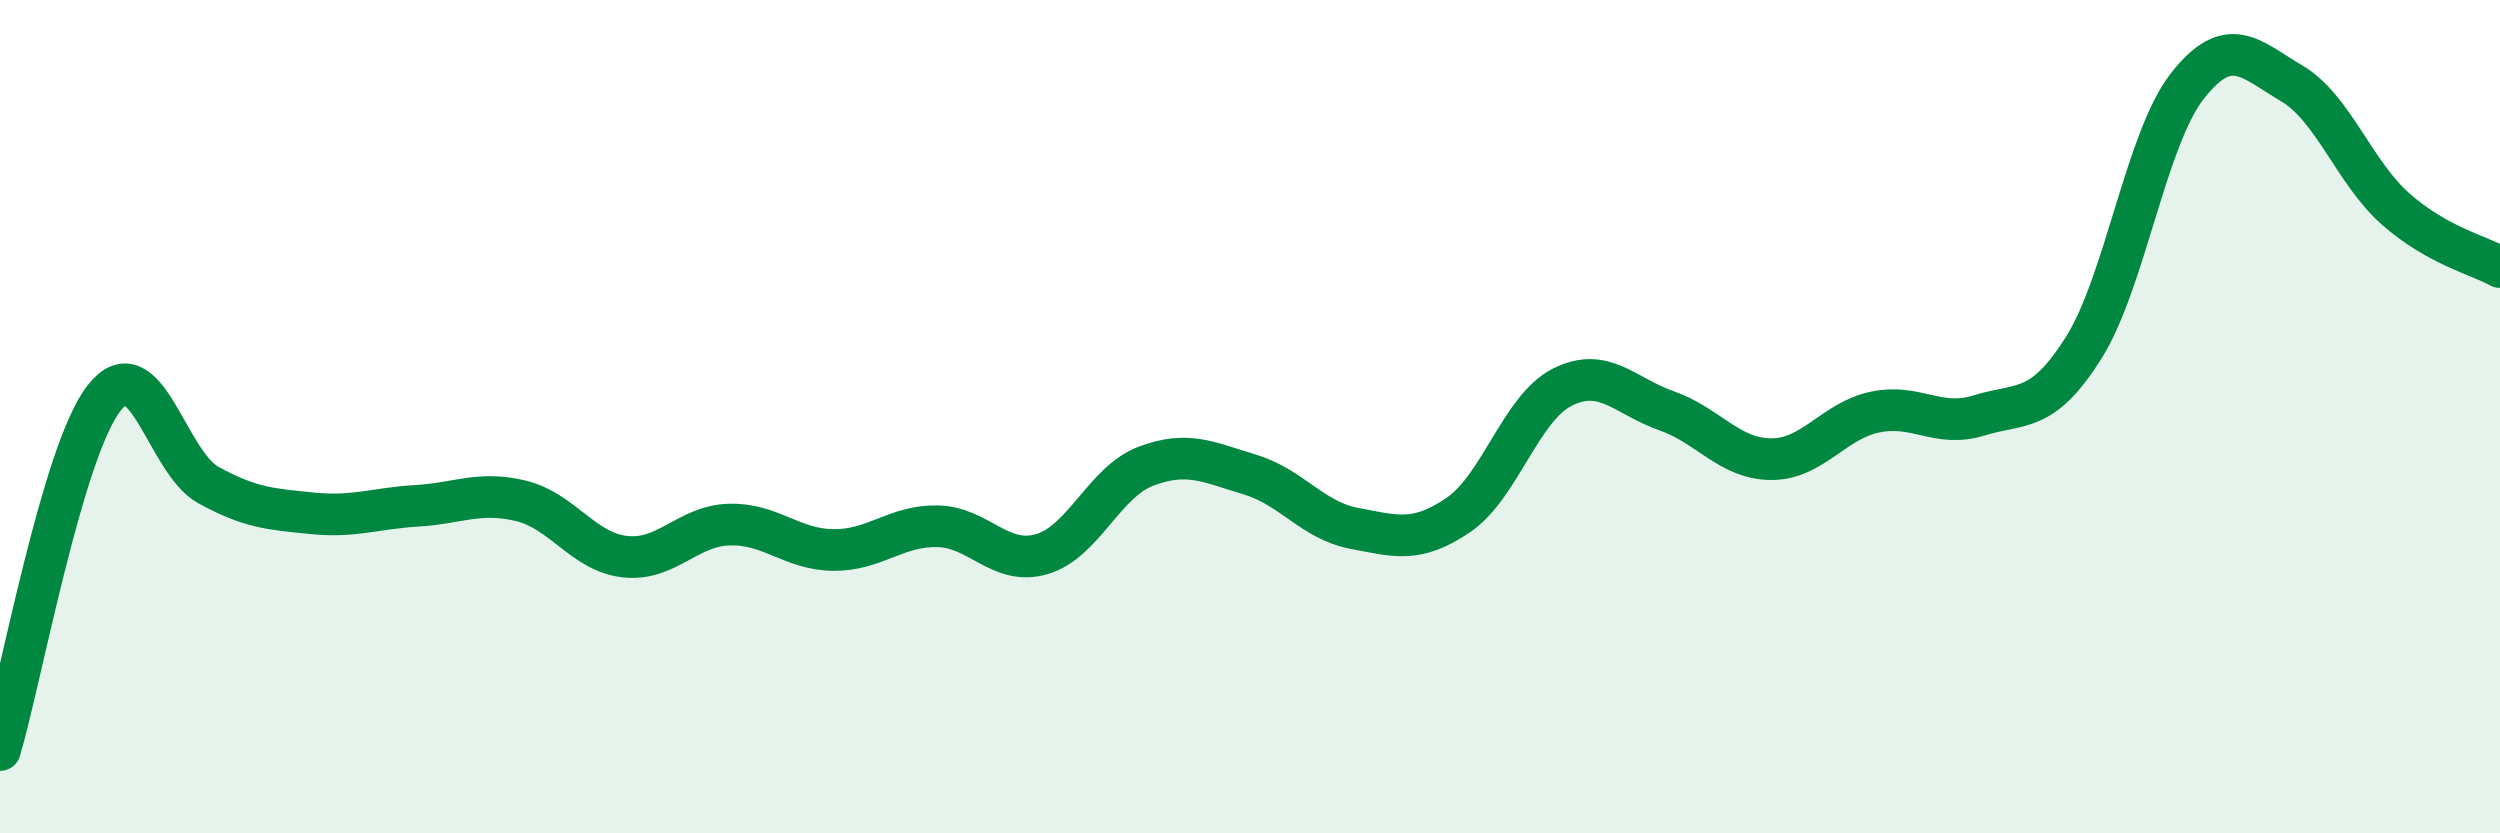
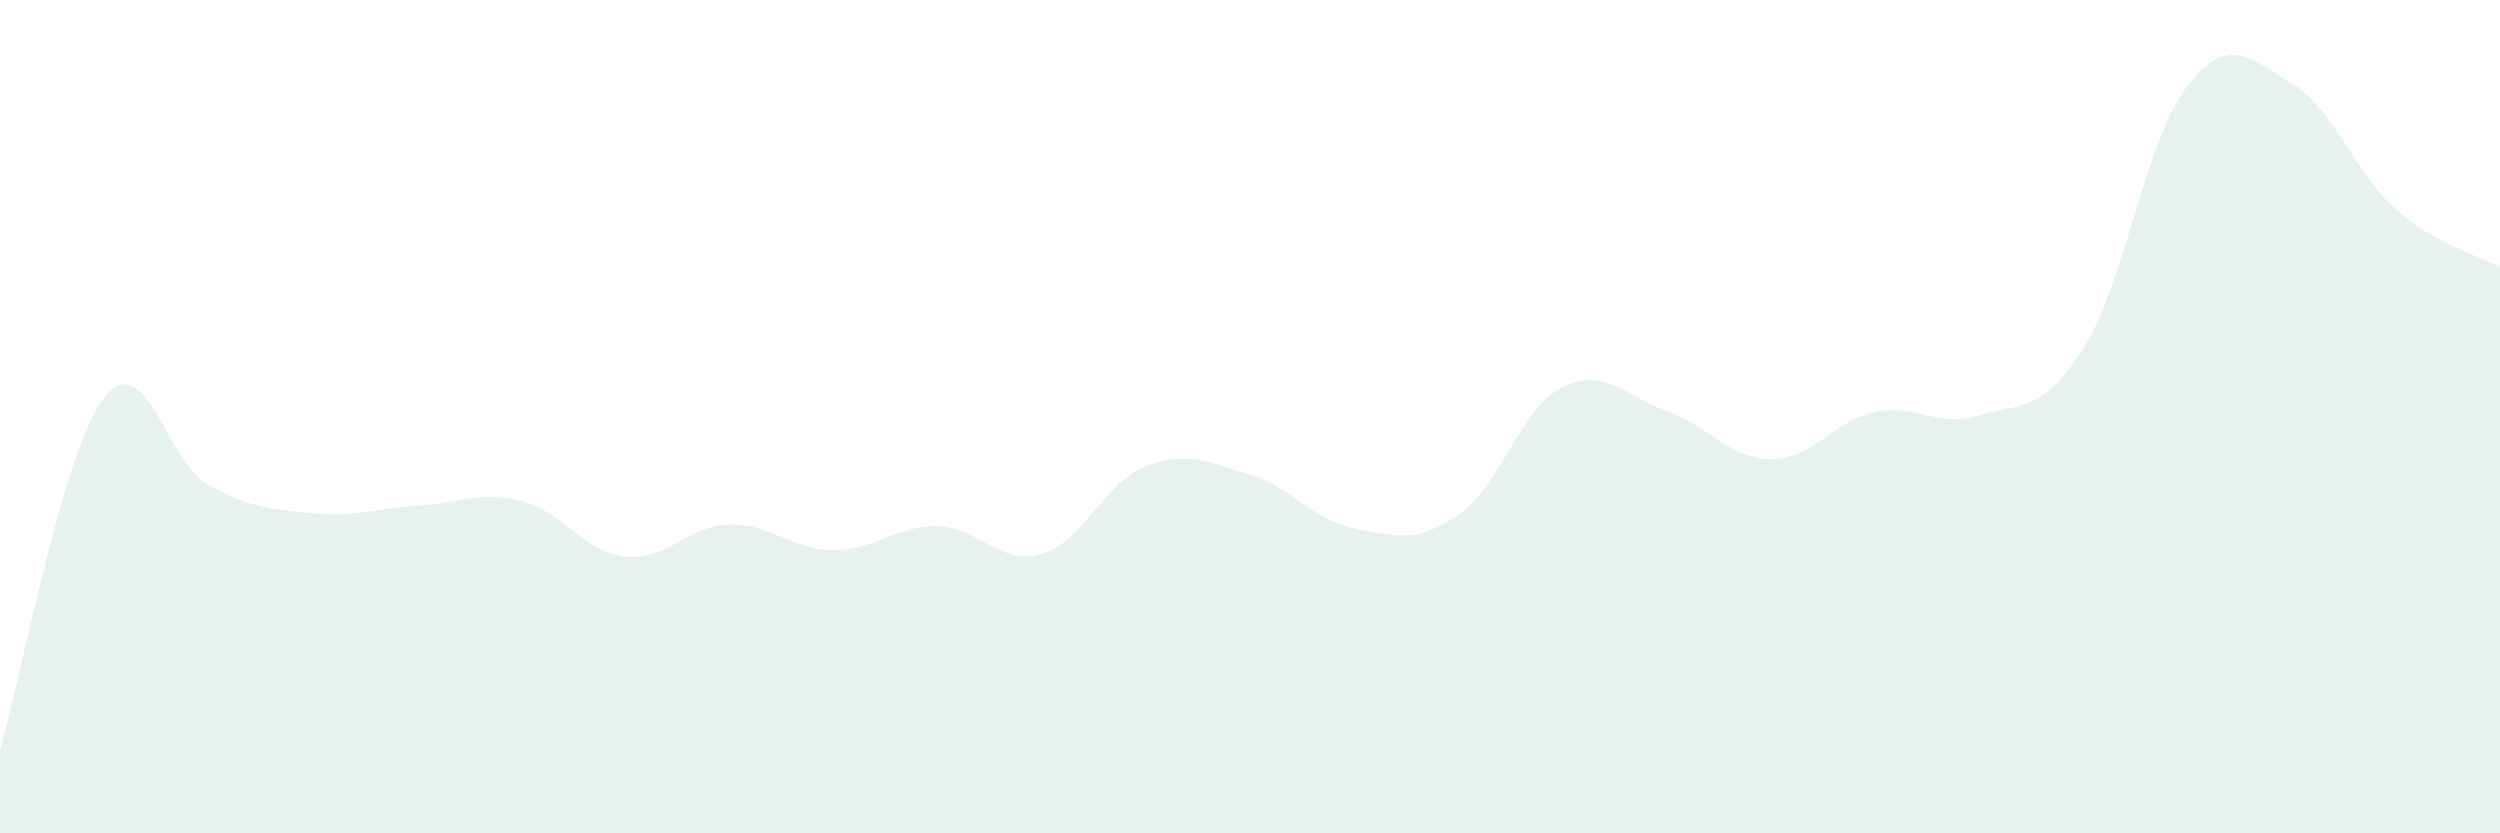
<svg xmlns="http://www.w3.org/2000/svg" width="60" height="20" viewBox="0 0 60 20">
  <path d="M 0,18 C 0.5,16.31 1.5,10.82 2.5,9.55 C 3.5,8.28 4,11.09 5,11.64 C 6,12.19 6.5,12.22 7.5,12.32 C 8.5,12.42 9,12.2 10,12.14 C 11,12.08 11.5,11.78 12.5,12.02 C 13.5,12.26 14,13.25 15,13.36 C 16,13.47 16.5,12.62 17.5,12.59 C 18.5,12.56 19,13.19 20,13.2 C 21,13.21 21.5,12.61 22.5,12.63 C 23.5,12.65 24,13.59 25,13.3 C 26,13.01 26.5,11.57 27.5,11.19 C 28.5,10.81 29,11.09 30,11.39 C 31,11.69 31.5,12.49 32.5,12.68 C 33.5,12.87 34,13.04 35,12.36 C 36,11.68 36.5,9.79 37.5,9.29 C 38.5,8.79 39,9.51 40,9.86 C 41,10.21 41.5,11.01 42.5,11.02 C 43.5,11.03 44,10.1 45,9.89 C 46,9.68 46.5,10.28 47.5,9.97 C 48.5,9.66 49,9.94 50,8.36 C 51,6.78 51.5,3.33 52.5,2.06 C 53.5,0.79 54,1.41 55,2 C 56,2.59 56.5,4.14 57.5,5.02 C 58.5,5.9 59.5,6.13 60,6.41L60 20L0 20Z" fill="#008740" opacity="0.1" stroke-linecap="round" stroke-linejoin="round" />
-   <path d="M 0,18 C 0.5,16.31 1.5,10.82 2.5,9.55 C 3.5,8.28 4,11.09 5,11.64 C 6,12.19 6.5,12.22 7.5,12.32 C 8.5,12.42 9,12.2 10,12.14 C 11,12.08 11.5,11.78 12.5,12.02 C 13.5,12.26 14,13.25 15,13.36 C 16,13.47 16.5,12.62 17.5,12.59 C 18.5,12.56 19,13.19 20,13.2 C 21,13.21 21.5,12.61 22.5,12.63 C 23.5,12.65 24,13.59 25,13.3 C 26,13.01 26.5,11.57 27.5,11.19 C 28.5,10.81 29,11.09 30,11.39 C 31,11.69 31.5,12.49 32.5,12.68 C 33.5,12.87 34,13.04 35,12.36 C 36,11.68 36.5,9.79 37.5,9.29 C 38.5,8.79 39,9.51 40,9.86 C 41,10.21 41.5,11.01 42.5,11.02 C 43.5,11.03 44,10.1 45,9.89 C 46,9.68 46.5,10.28 47.5,9.97 C 48.5,9.66 49,9.94 50,8.36 C 51,6.78 51.5,3.33 52.5,2.06 C 53.5,0.79 54,1.41 55,2 C 56,2.59 56.5,4.14 57.5,5.02 C 58.5,5.9 59.5,6.13 60,6.41" stroke="#008740" stroke-width="1" fill="none" stroke-linecap="round" stroke-linejoin="round" />
</svg>